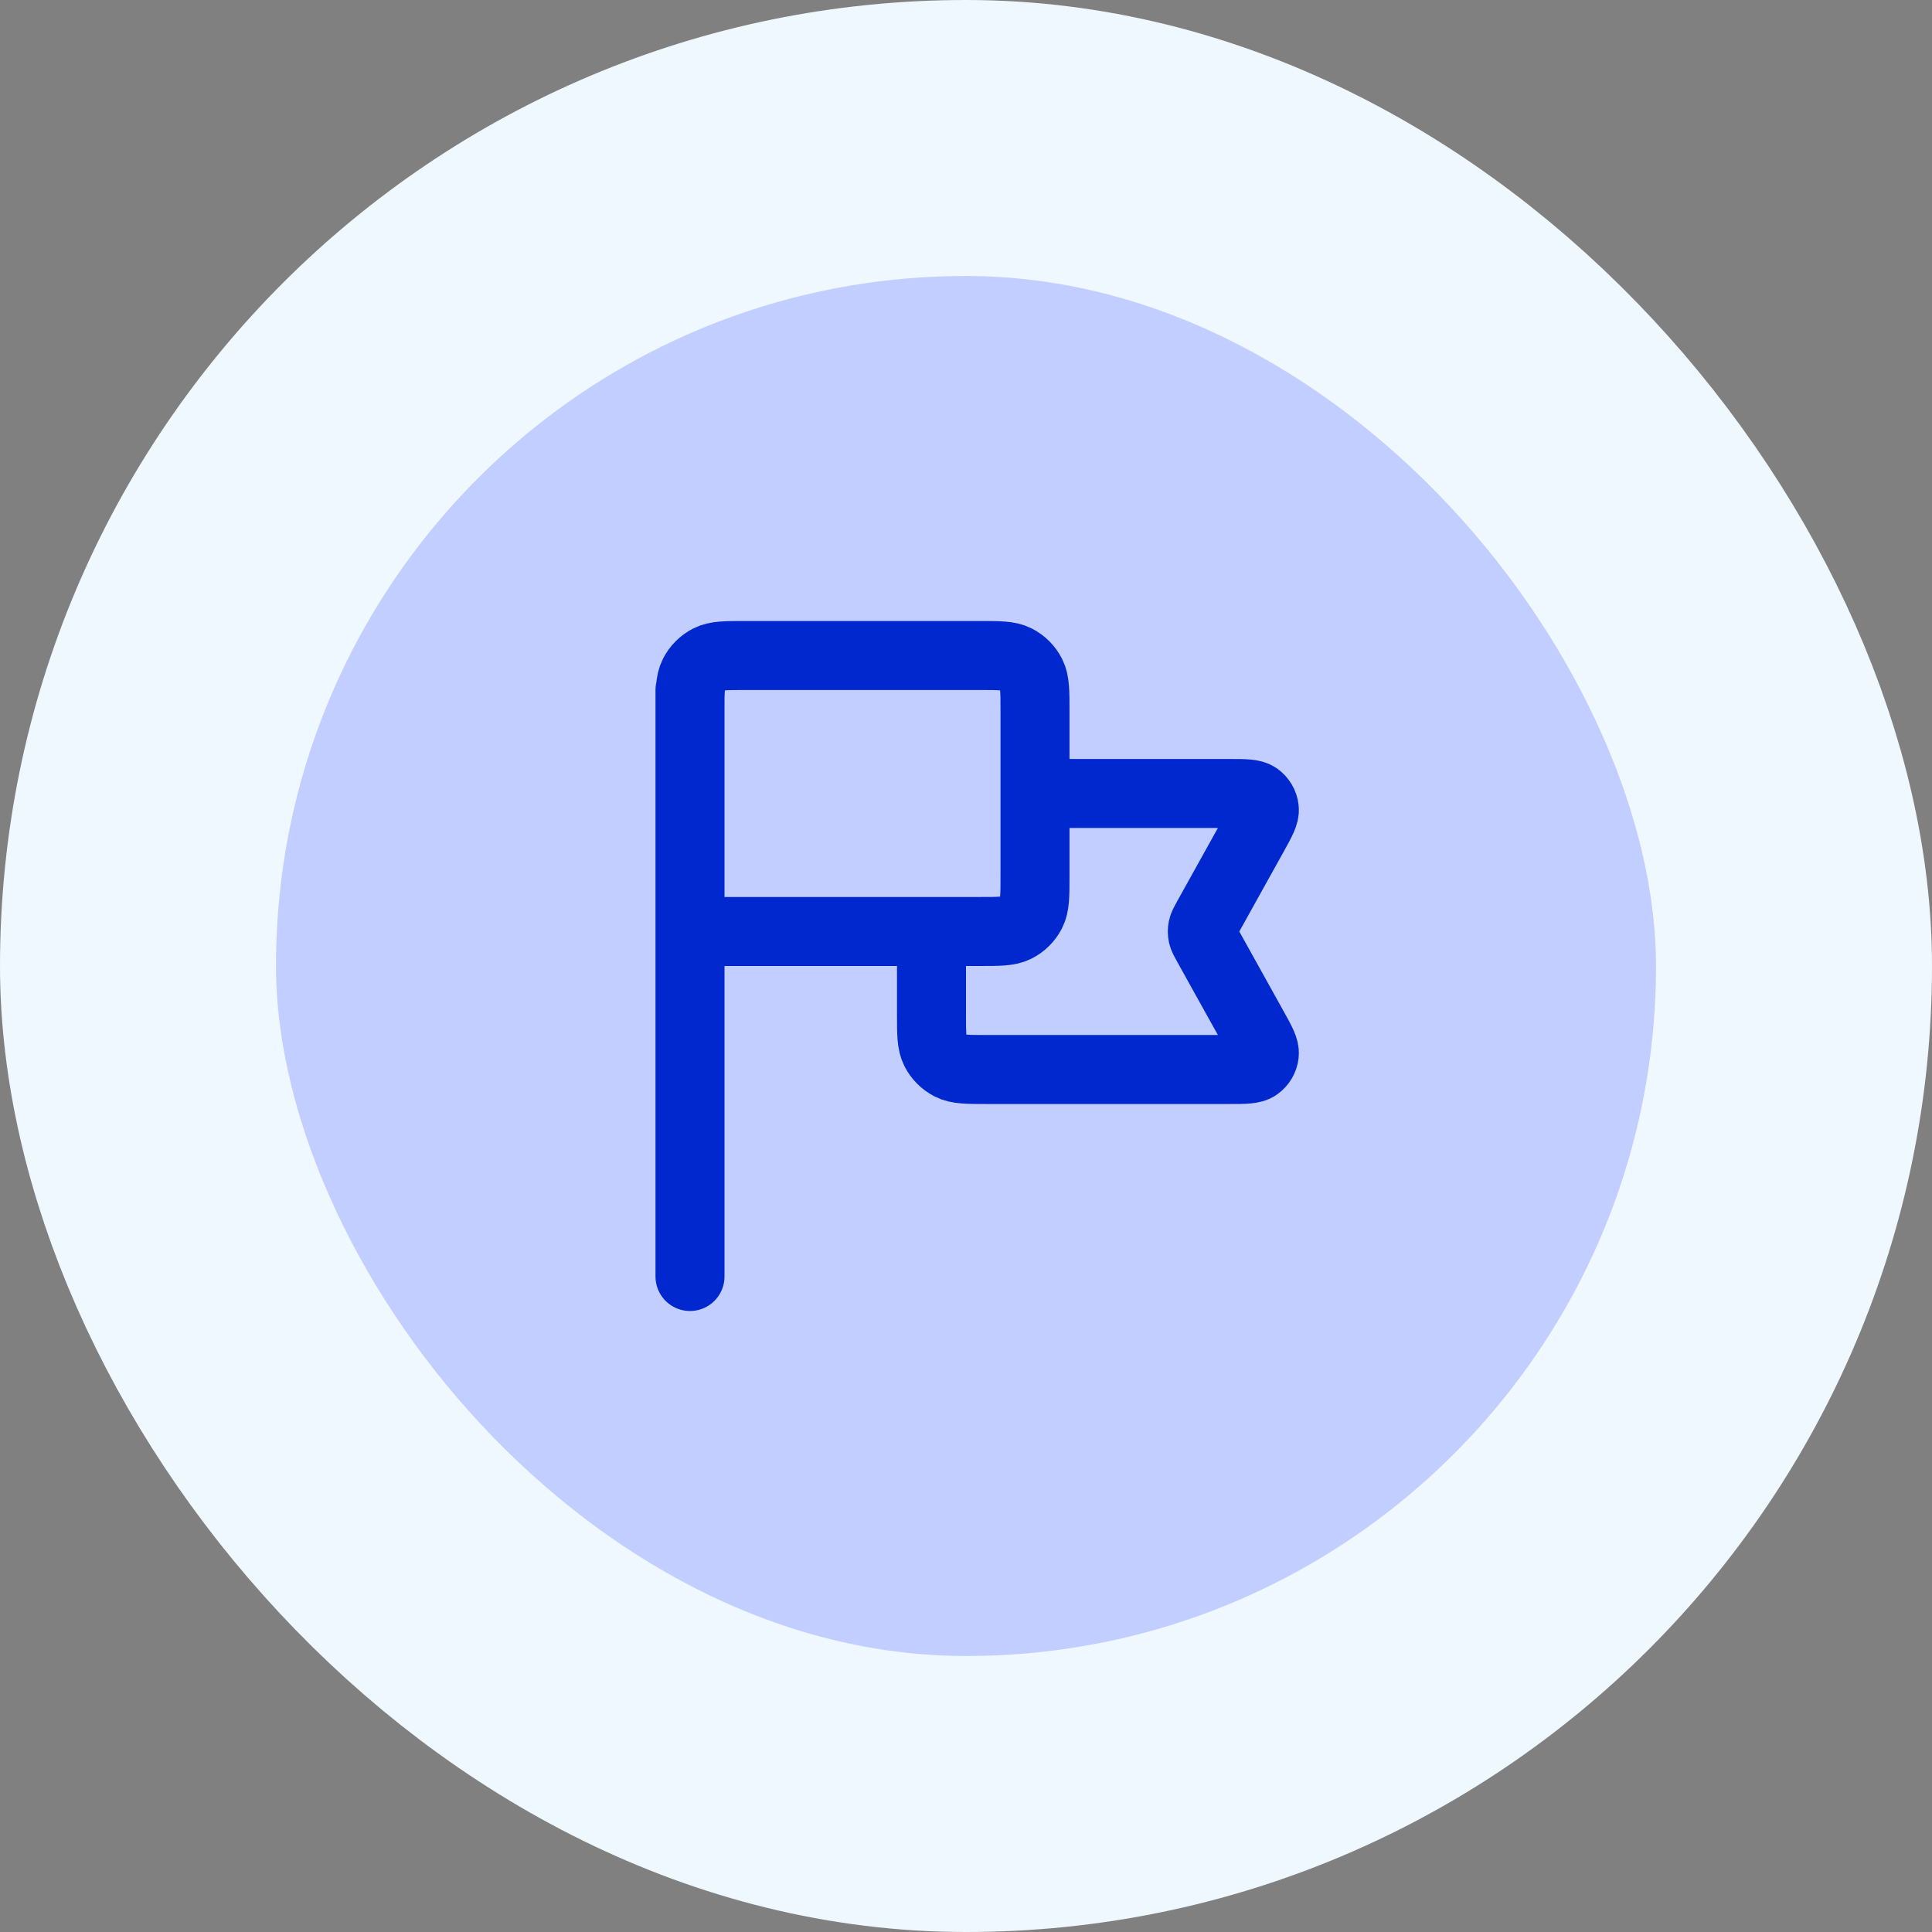
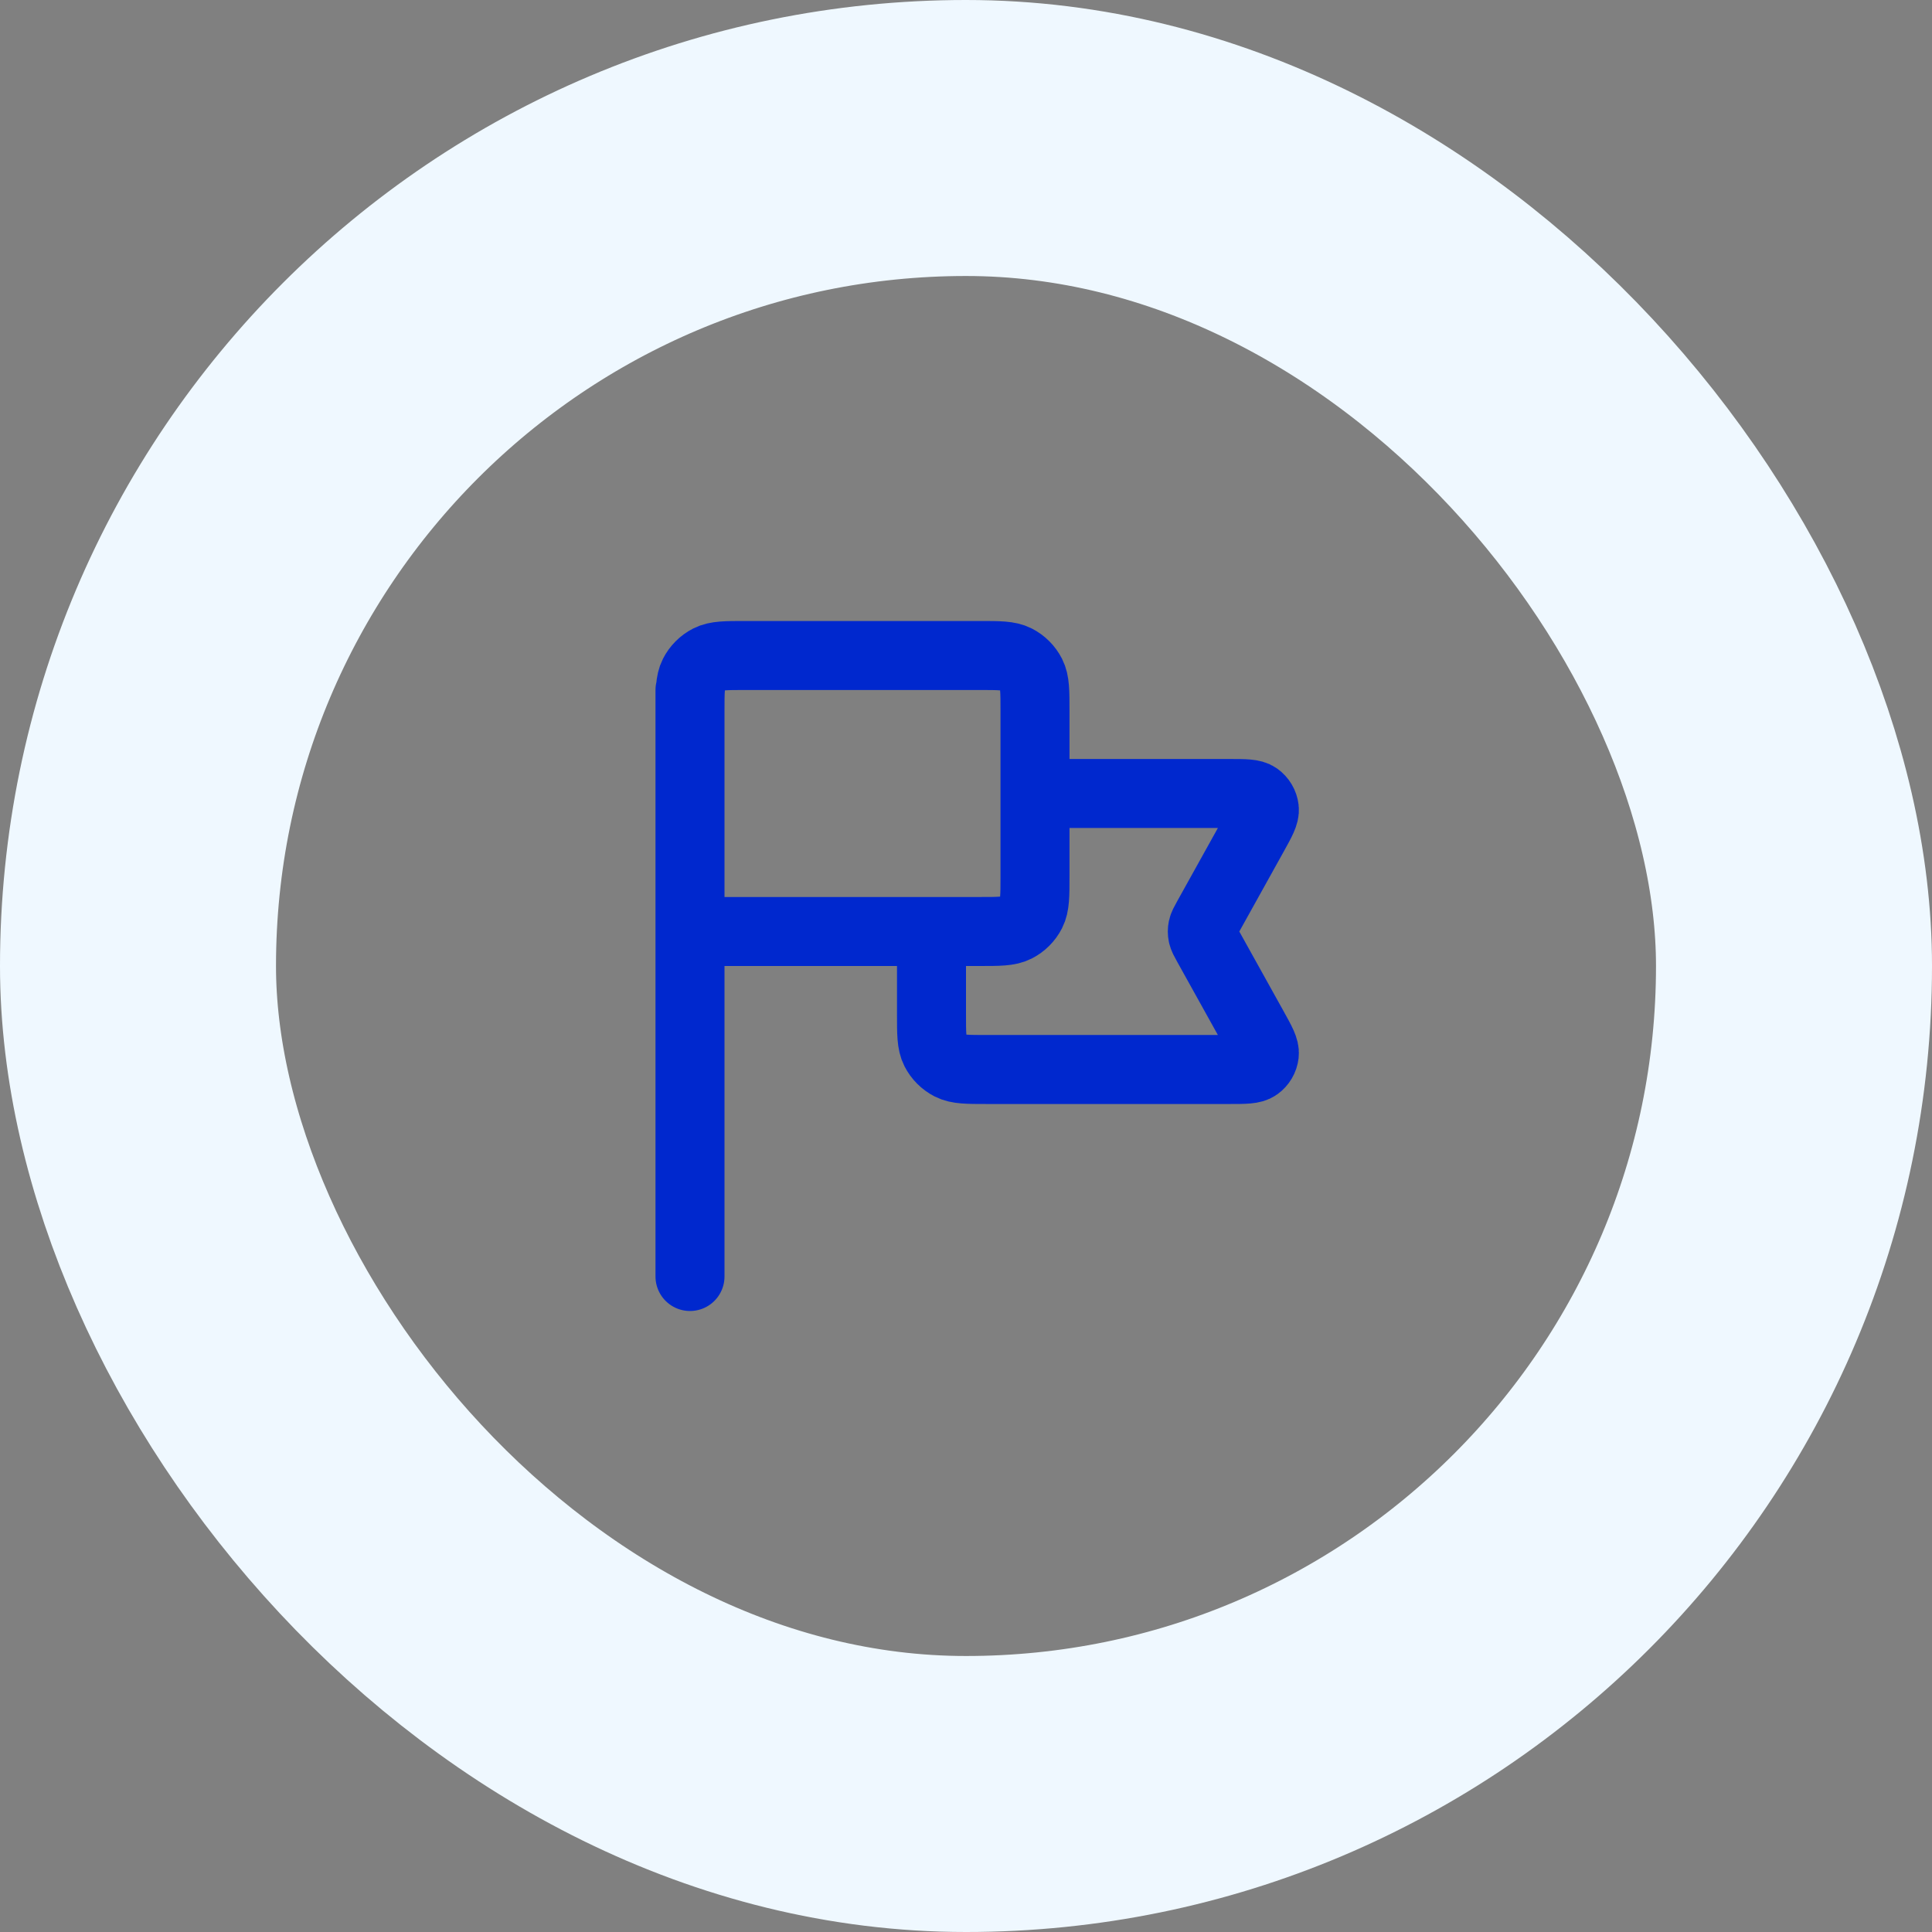
<svg xmlns="http://www.w3.org/2000/svg" width="56" height="56" viewBox="0 0 56 56" fill="none">
  <rect x="0" y="0" width="56" height="56" fill="#808080" stroke="none" />
-   <rect x="4" y="4" width="48" height="48" rx="24" fill="#C2CEFF" />
  <path d="M30 23H35.64C36.088 23 36.311 23 36.442 23.094C36.556 23.176 36.631 23.302 36.647 23.442C36.666 23.602 36.557 23.797 36.34 24.189L34.994 26.611C34.915 26.753 34.876 26.824 34.86 26.899C34.846 26.966 34.846 27.034 34.86 27.101C34.876 27.176 34.915 27.247 34.994 27.389L36.34 29.811C36.557 30.203 36.666 30.398 36.647 30.558C36.631 30.698 36.556 30.824 36.442 30.906C36.311 31 36.088 31 35.64 31H28.6C28.04 31 27.76 31 27.546 30.891C27.358 30.795 27.205 30.642 27.109 30.454C27 30.24 27 29.96 27 29.4V27M20 37L20 20M20 27H28.4C28.96 27 29.24 27 29.454 26.891C29.642 26.795 29.795 26.642 29.891 26.454C30 26.24 30 25.96 30 25.4V20.6C30 20.04 30 19.76 29.891 19.546C29.795 19.358 29.642 19.205 29.454 19.109C29.24 19 28.96 19 28.4 19H21.6C21.04 19 20.76 19 20.546 19.109C20.358 19.205 20.205 19.358 20.109 19.546C20 19.76 20 20.04 20 20.6V27Z" stroke="#0028CE" stroke-width="2" stroke-linecap="round" stroke-linejoin="round" />
  <rect x="4" y="4" width="48" height="48" rx="24" stroke="#EFF8FF" stroke-width="8" />
</svg>